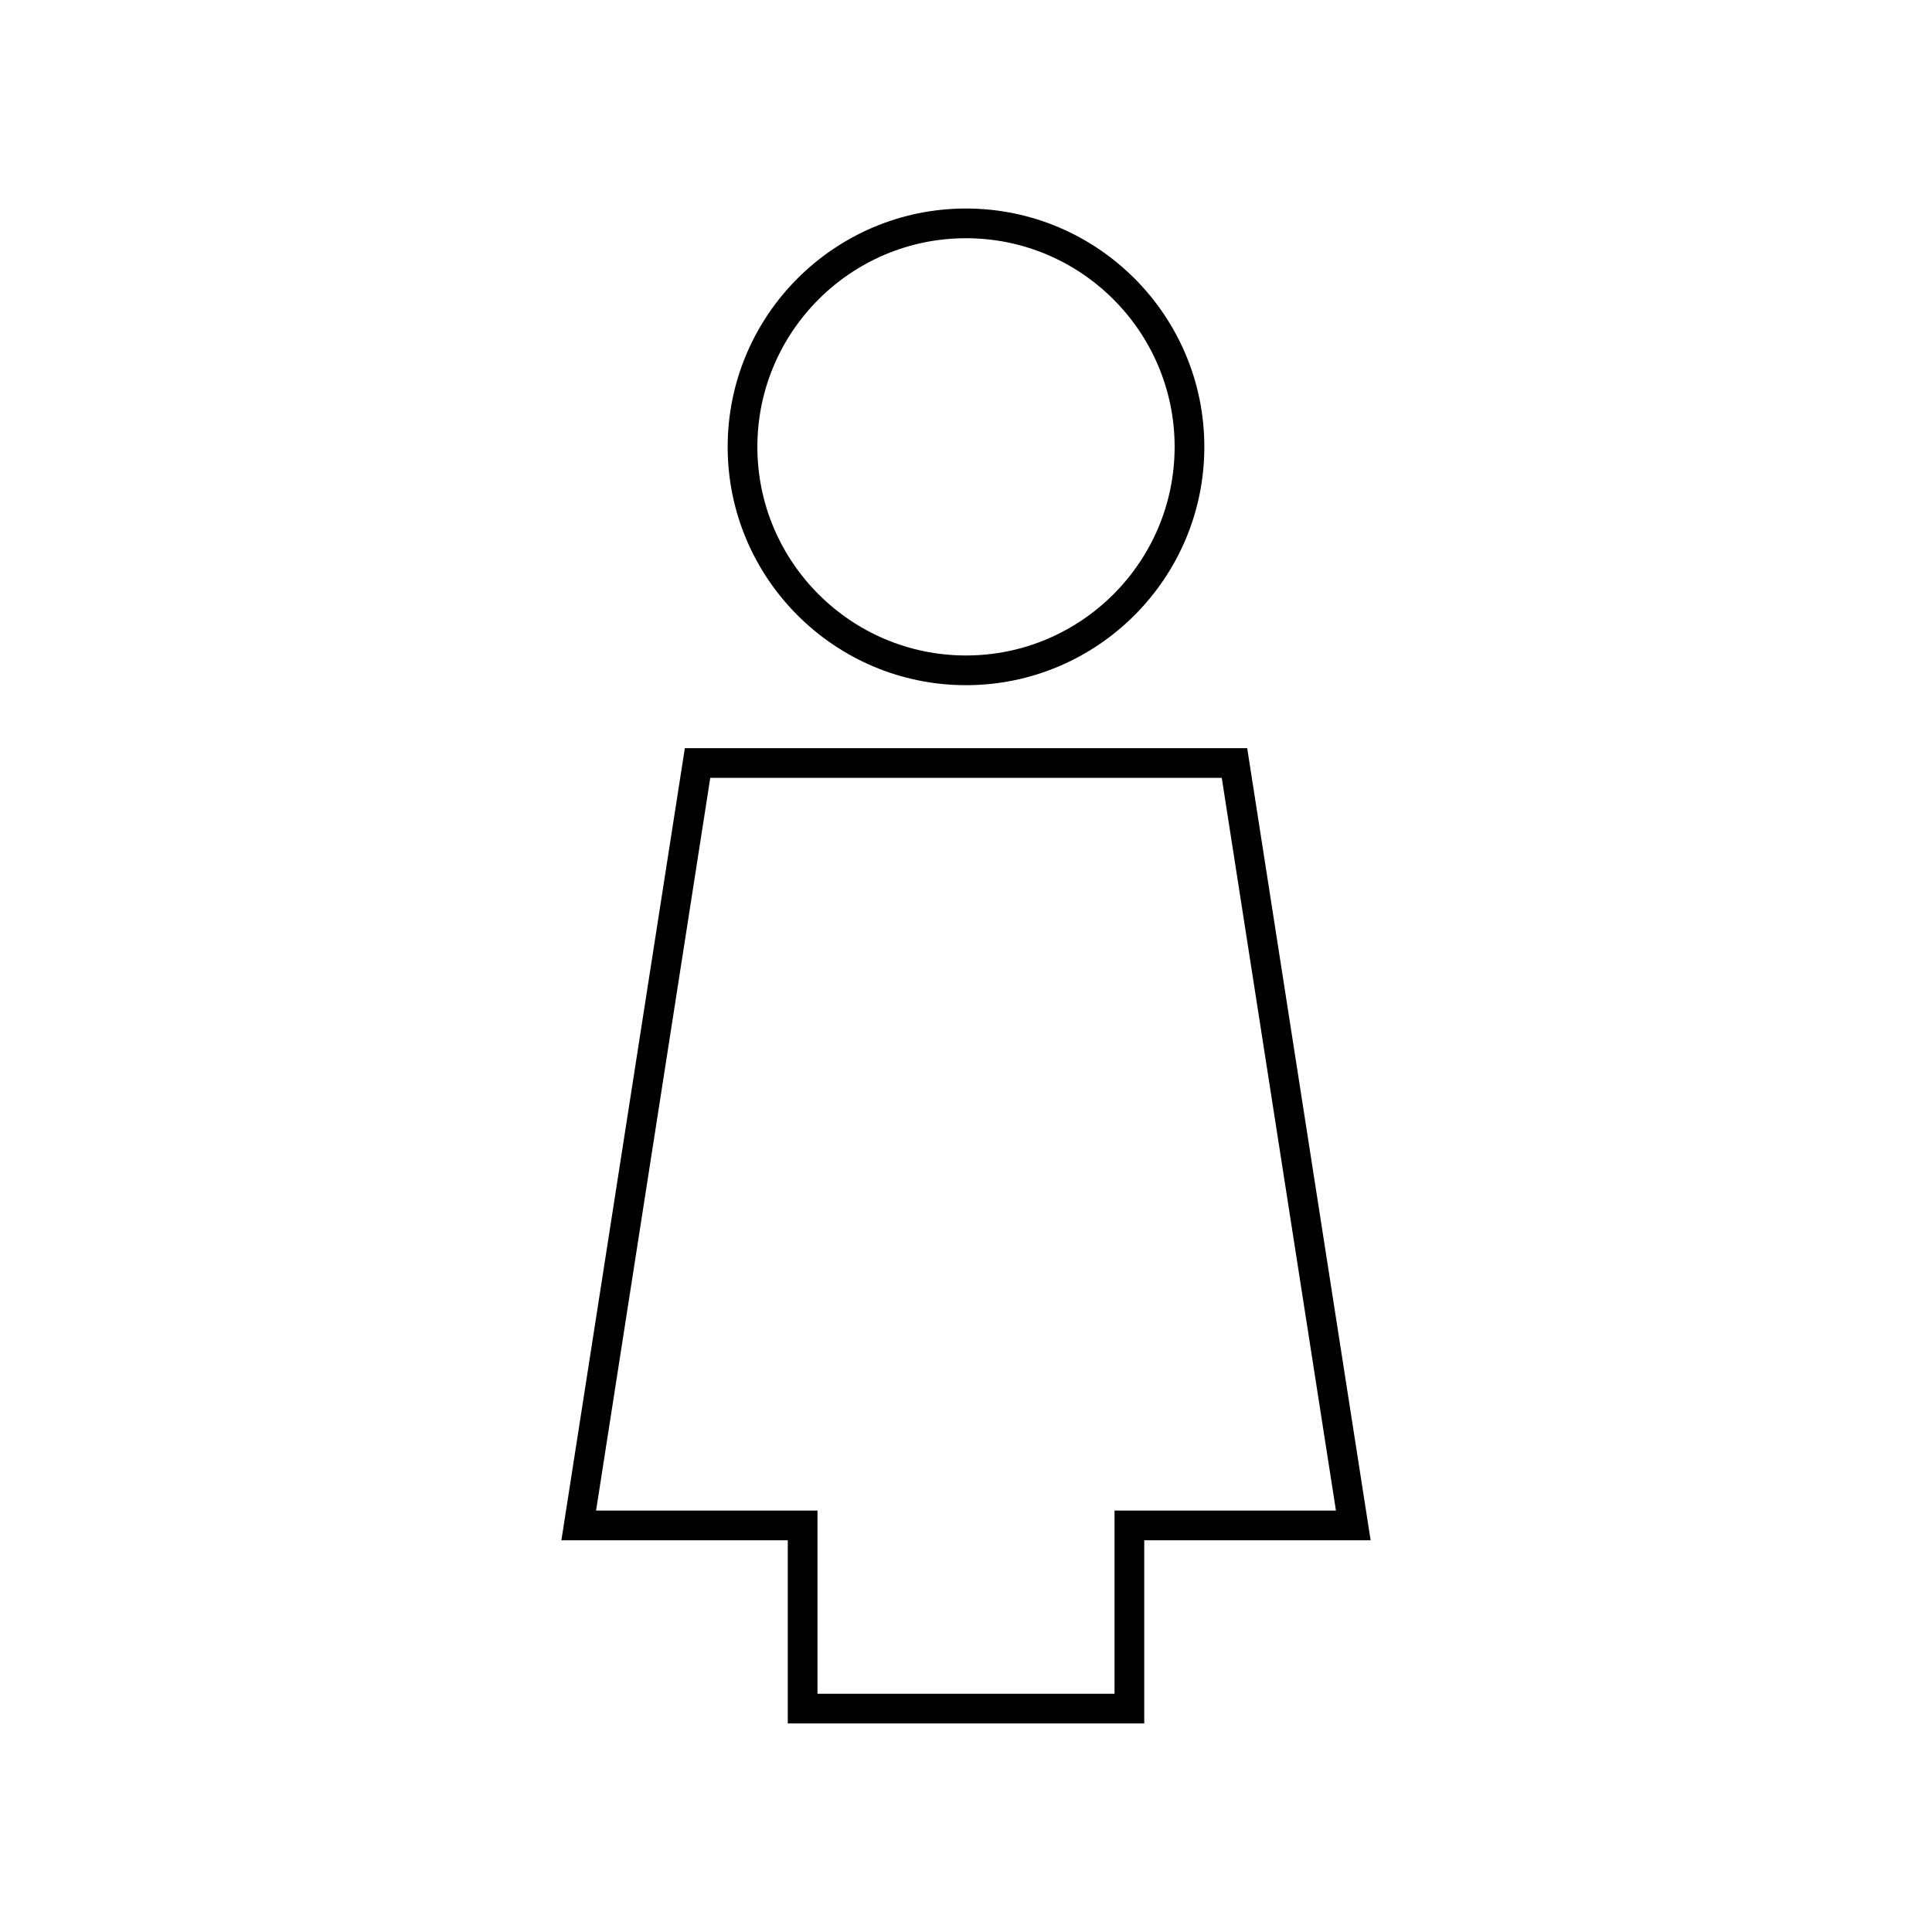
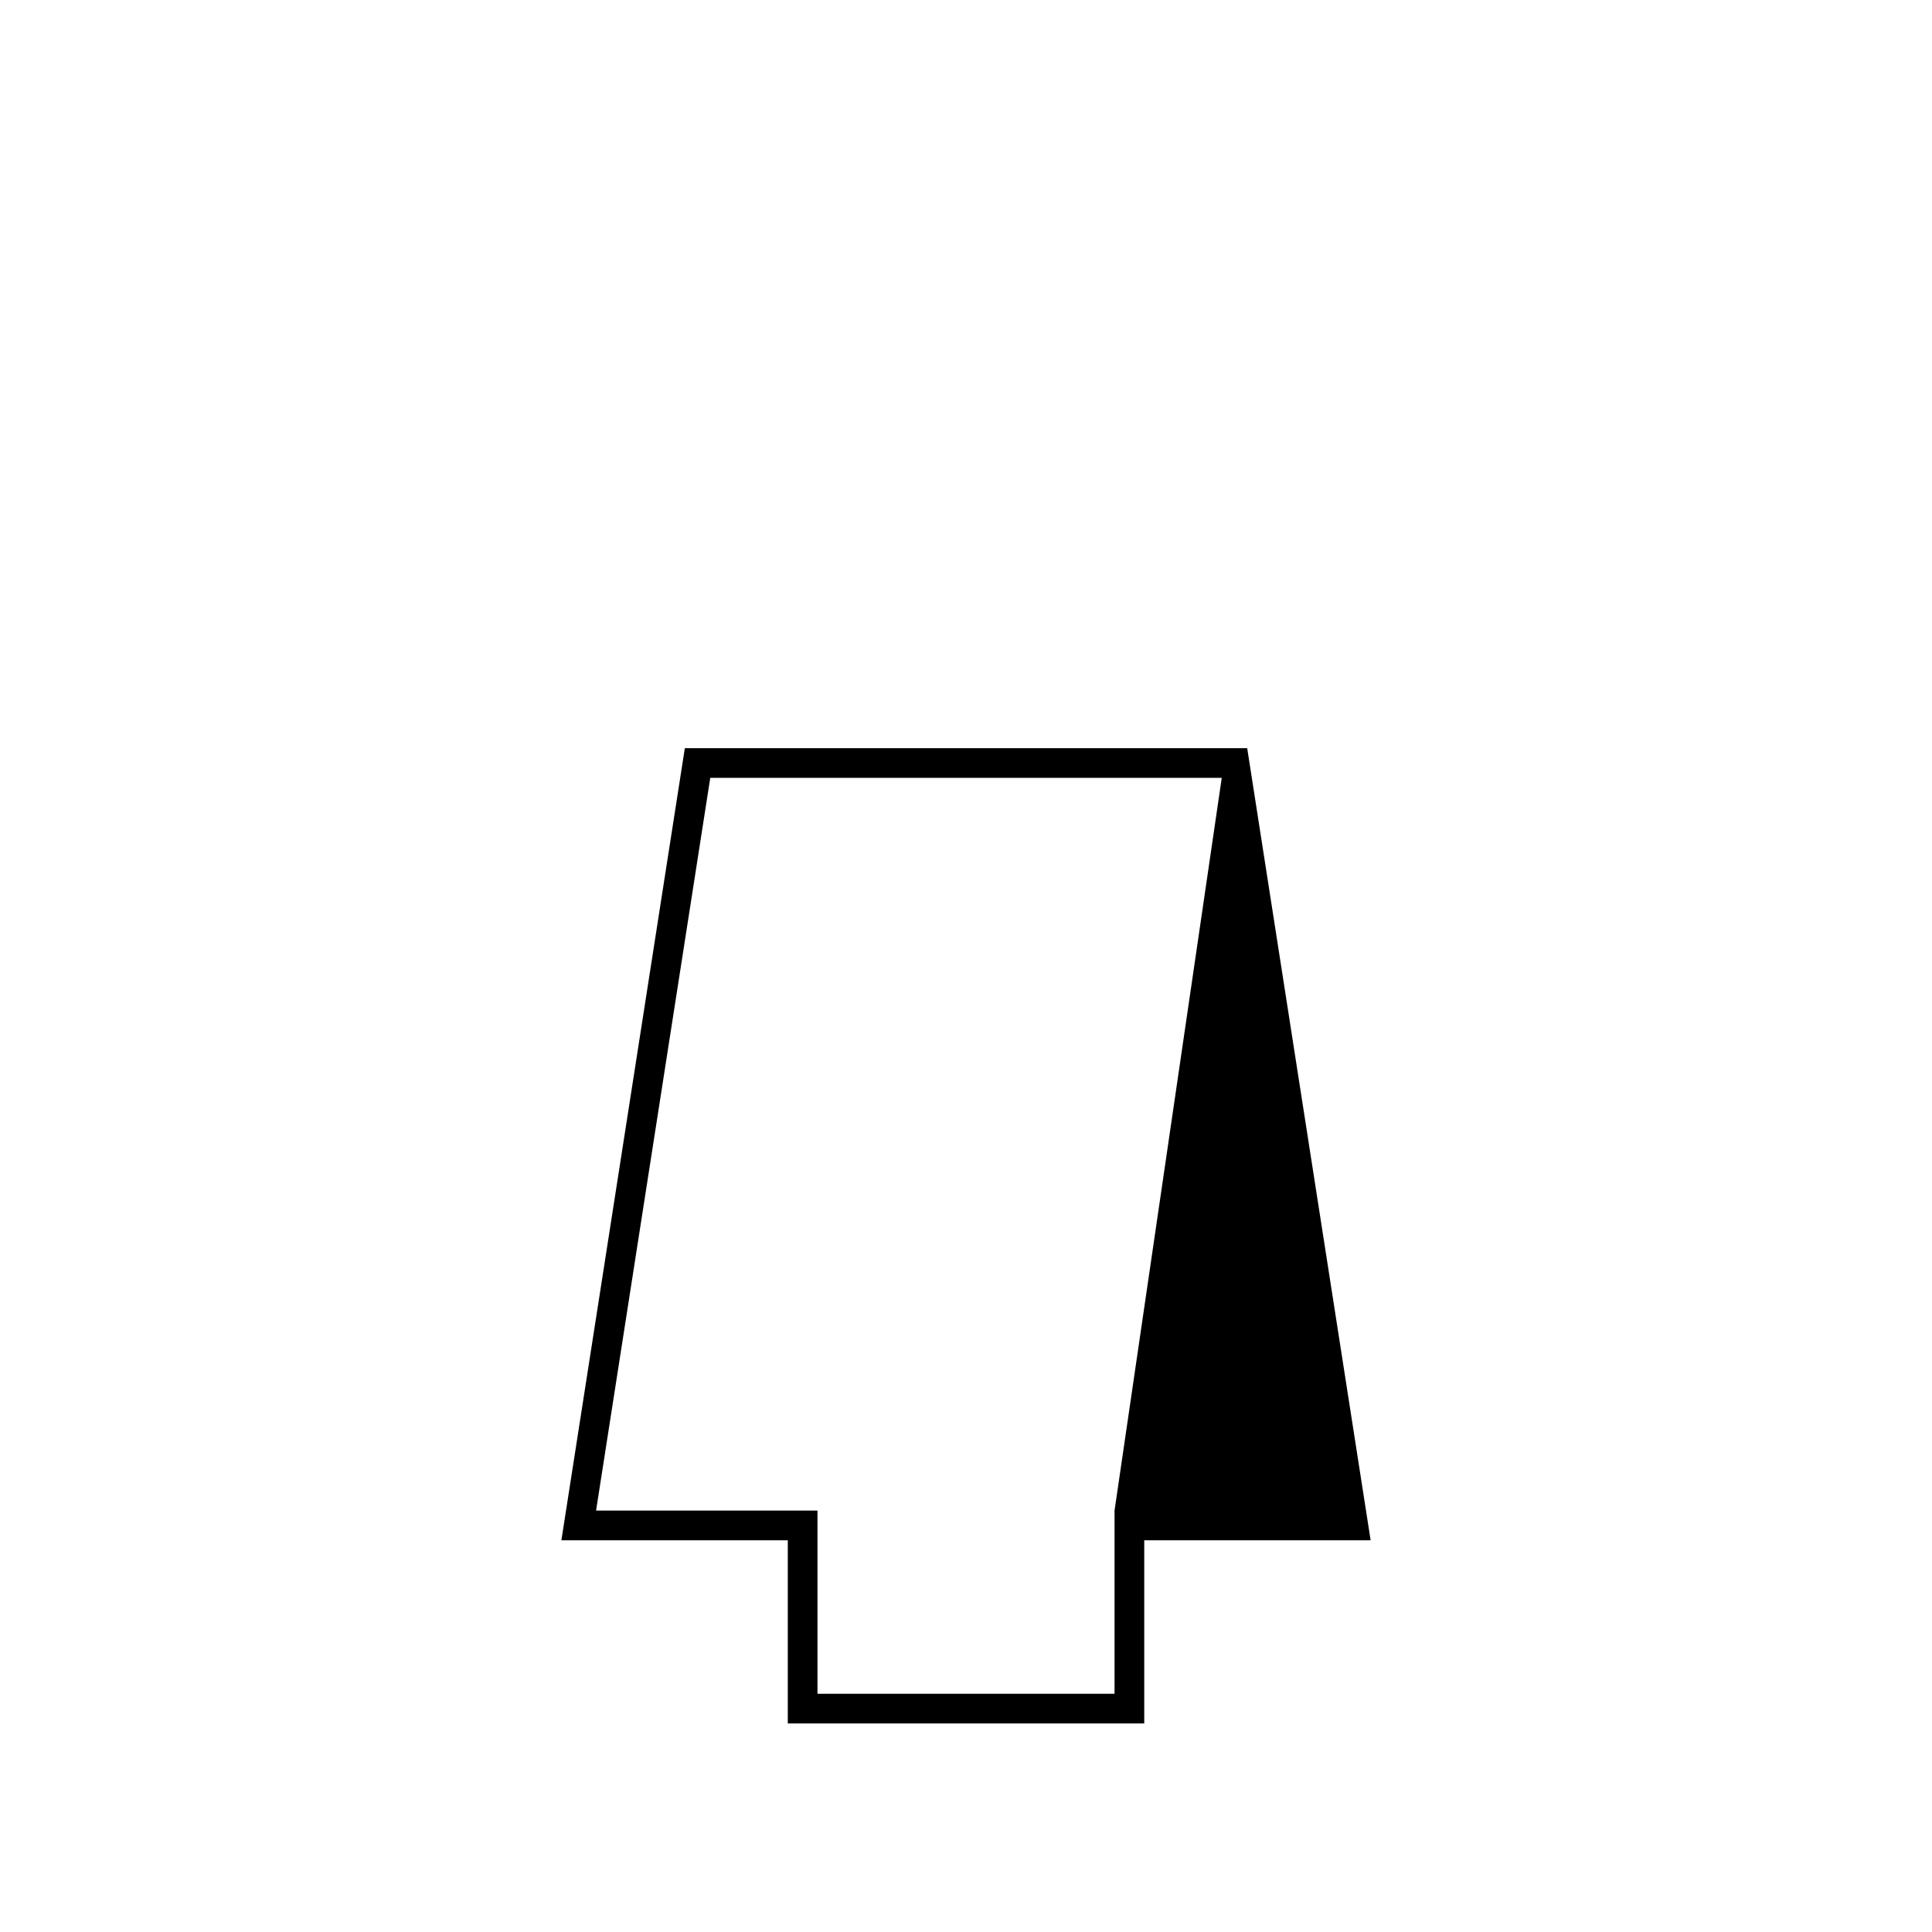
<svg xmlns="http://www.w3.org/2000/svg" fill="#000000" width="800px" height="800px" version="1.1" viewBox="144 144 512 512">
  <g>
-     <path d="m400 325.58c34.828 0 63.16-28.332 63.16-63.16s-28.332-63.16-63.16-63.16-63.16 28.332-63.16 63.16c-0.004 34.828 28.332 63.16 63.16 63.16zm0-118.45c30.484 0 55.289 24.805 55.289 55.289s-24.805 55.289-55.289 55.289-55.289-24.805-55.289-55.289 24.801-55.289 55.289-55.289z" />
-     <path d="m474.52 342.27h-149.03l-32.715 209.92h59.996v48.543h94.465v-48.543h59.996zm-35.156 202.05v48.543h-78.723v-48.543h-58.676l30.262-194.18h135.55l30.262 194.18z" />
+     <path d="m474.52 342.27h-149.03l-32.715 209.92h59.996v48.543h94.465v-48.543h59.996zm-35.156 202.05v48.543h-78.723v-48.543h-58.676l30.262-194.18h135.55z" />
  </g>
</svg>